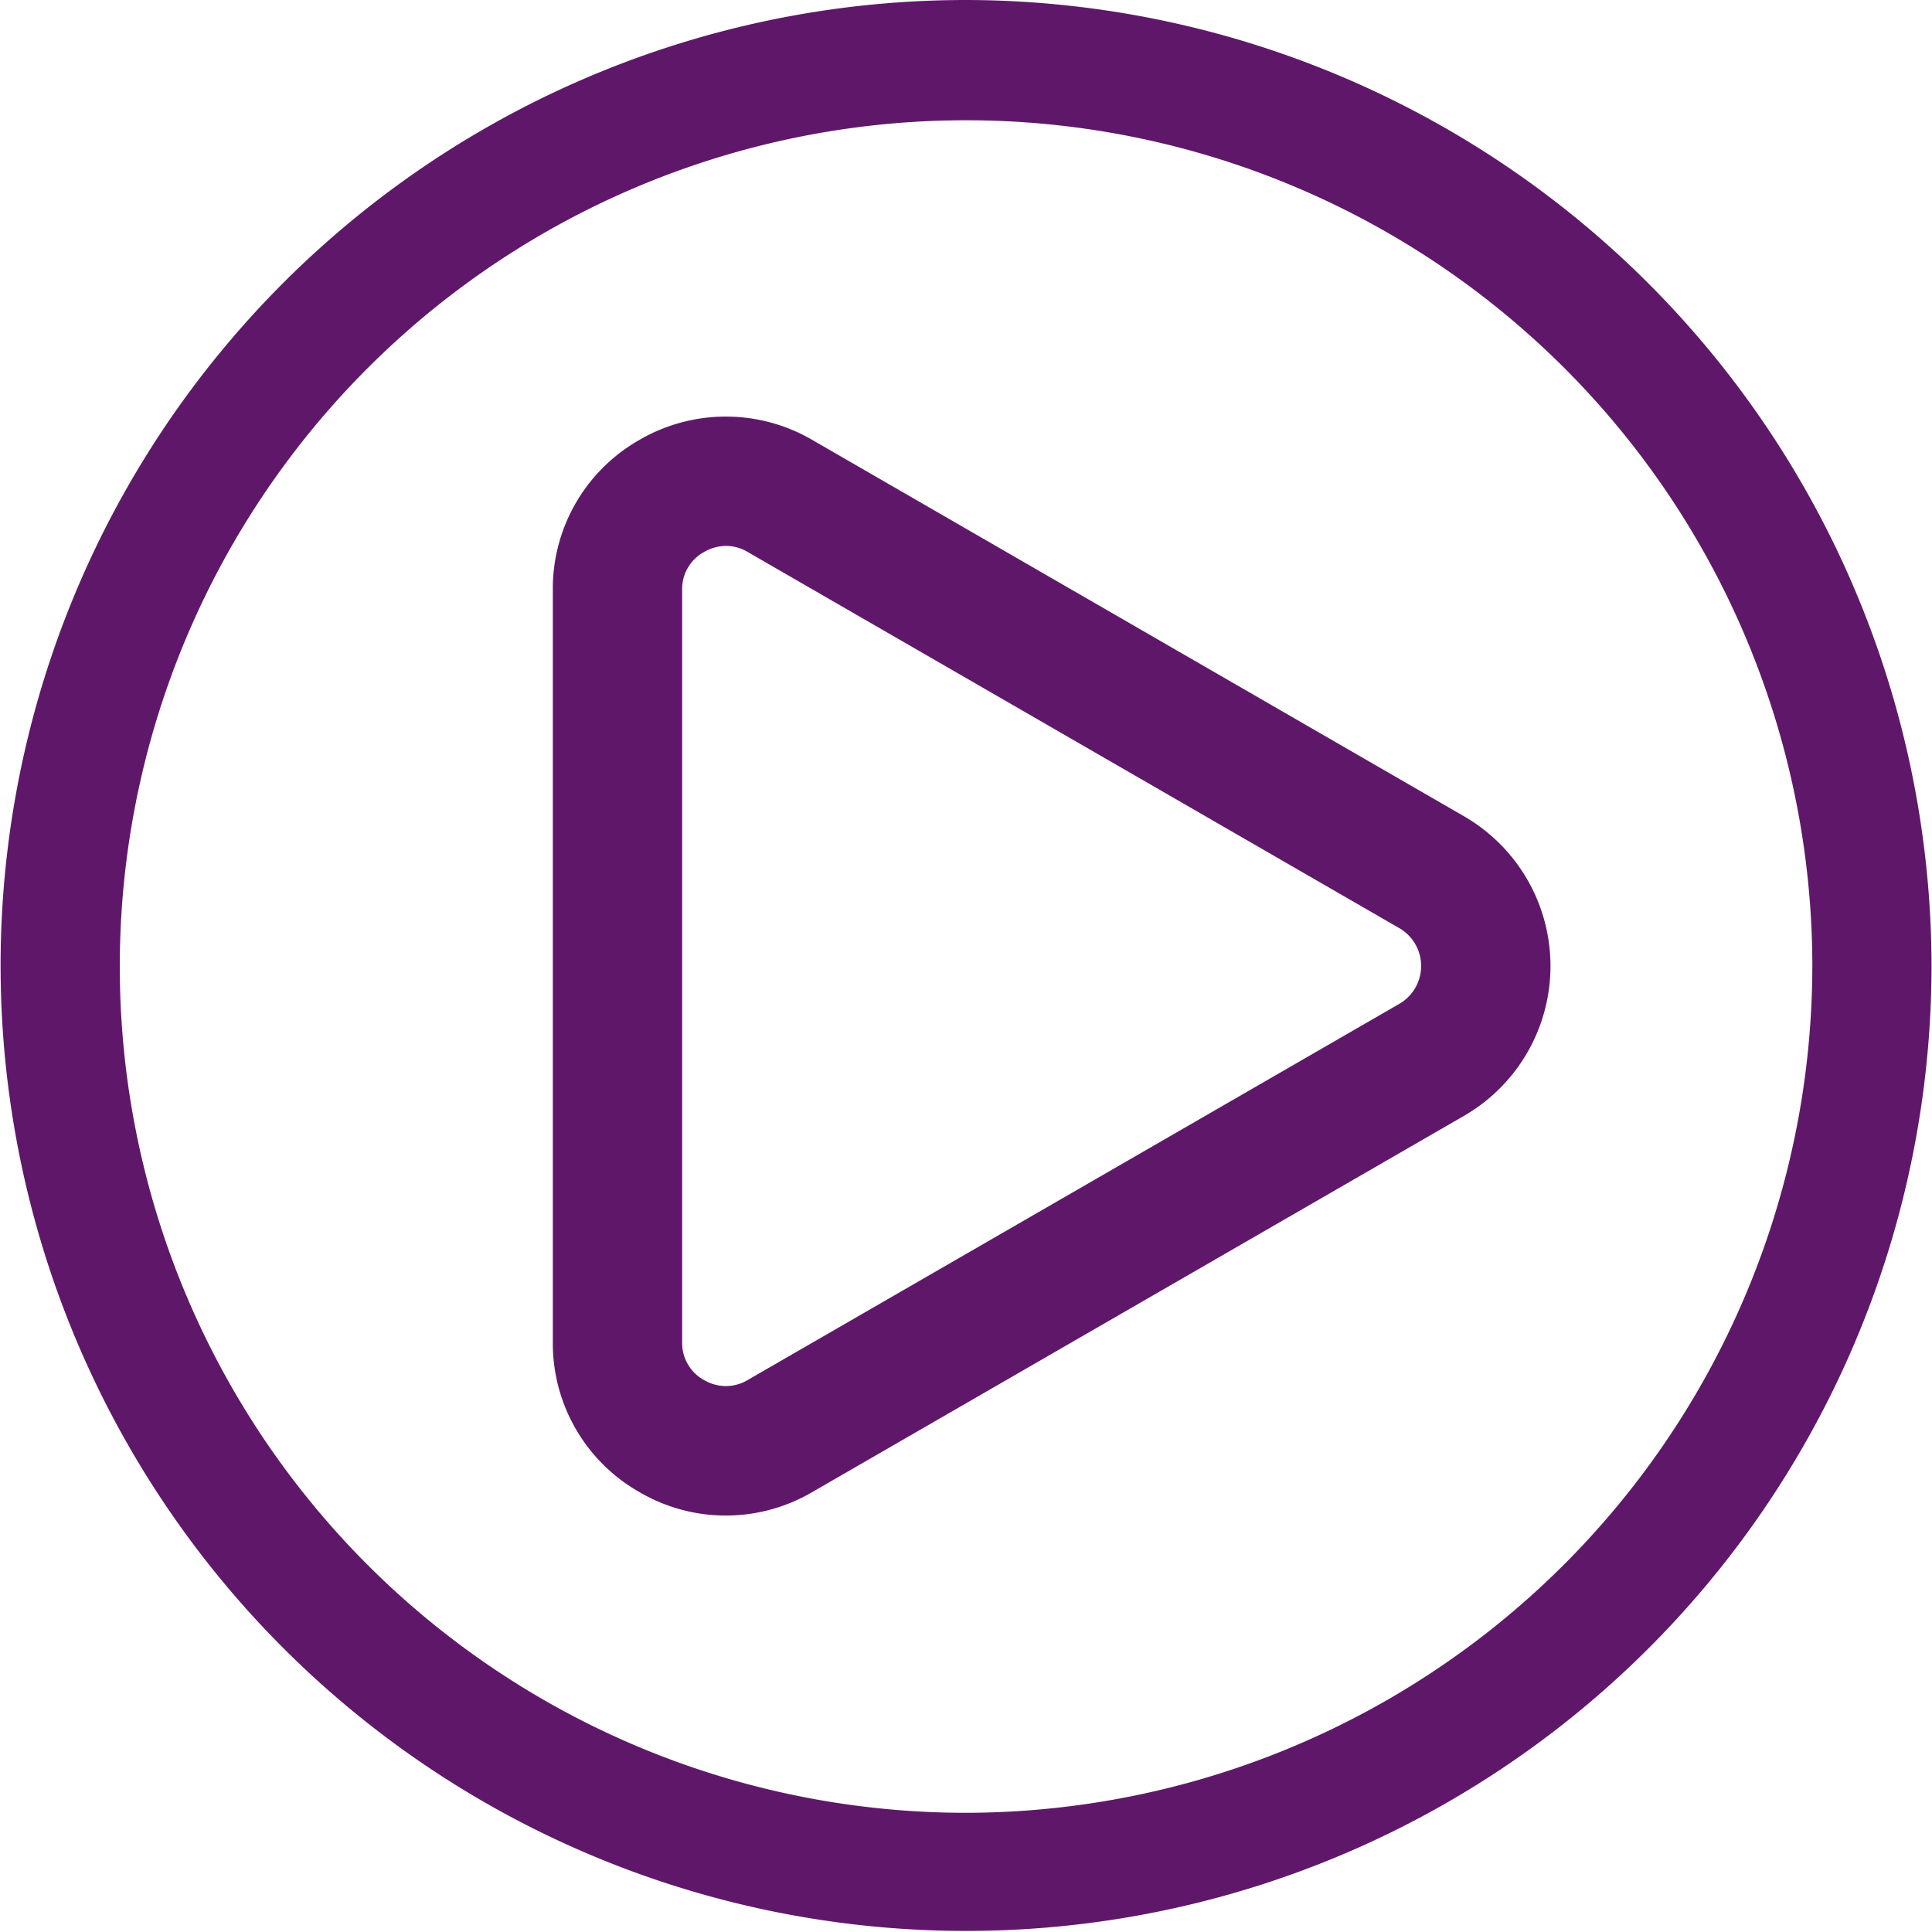
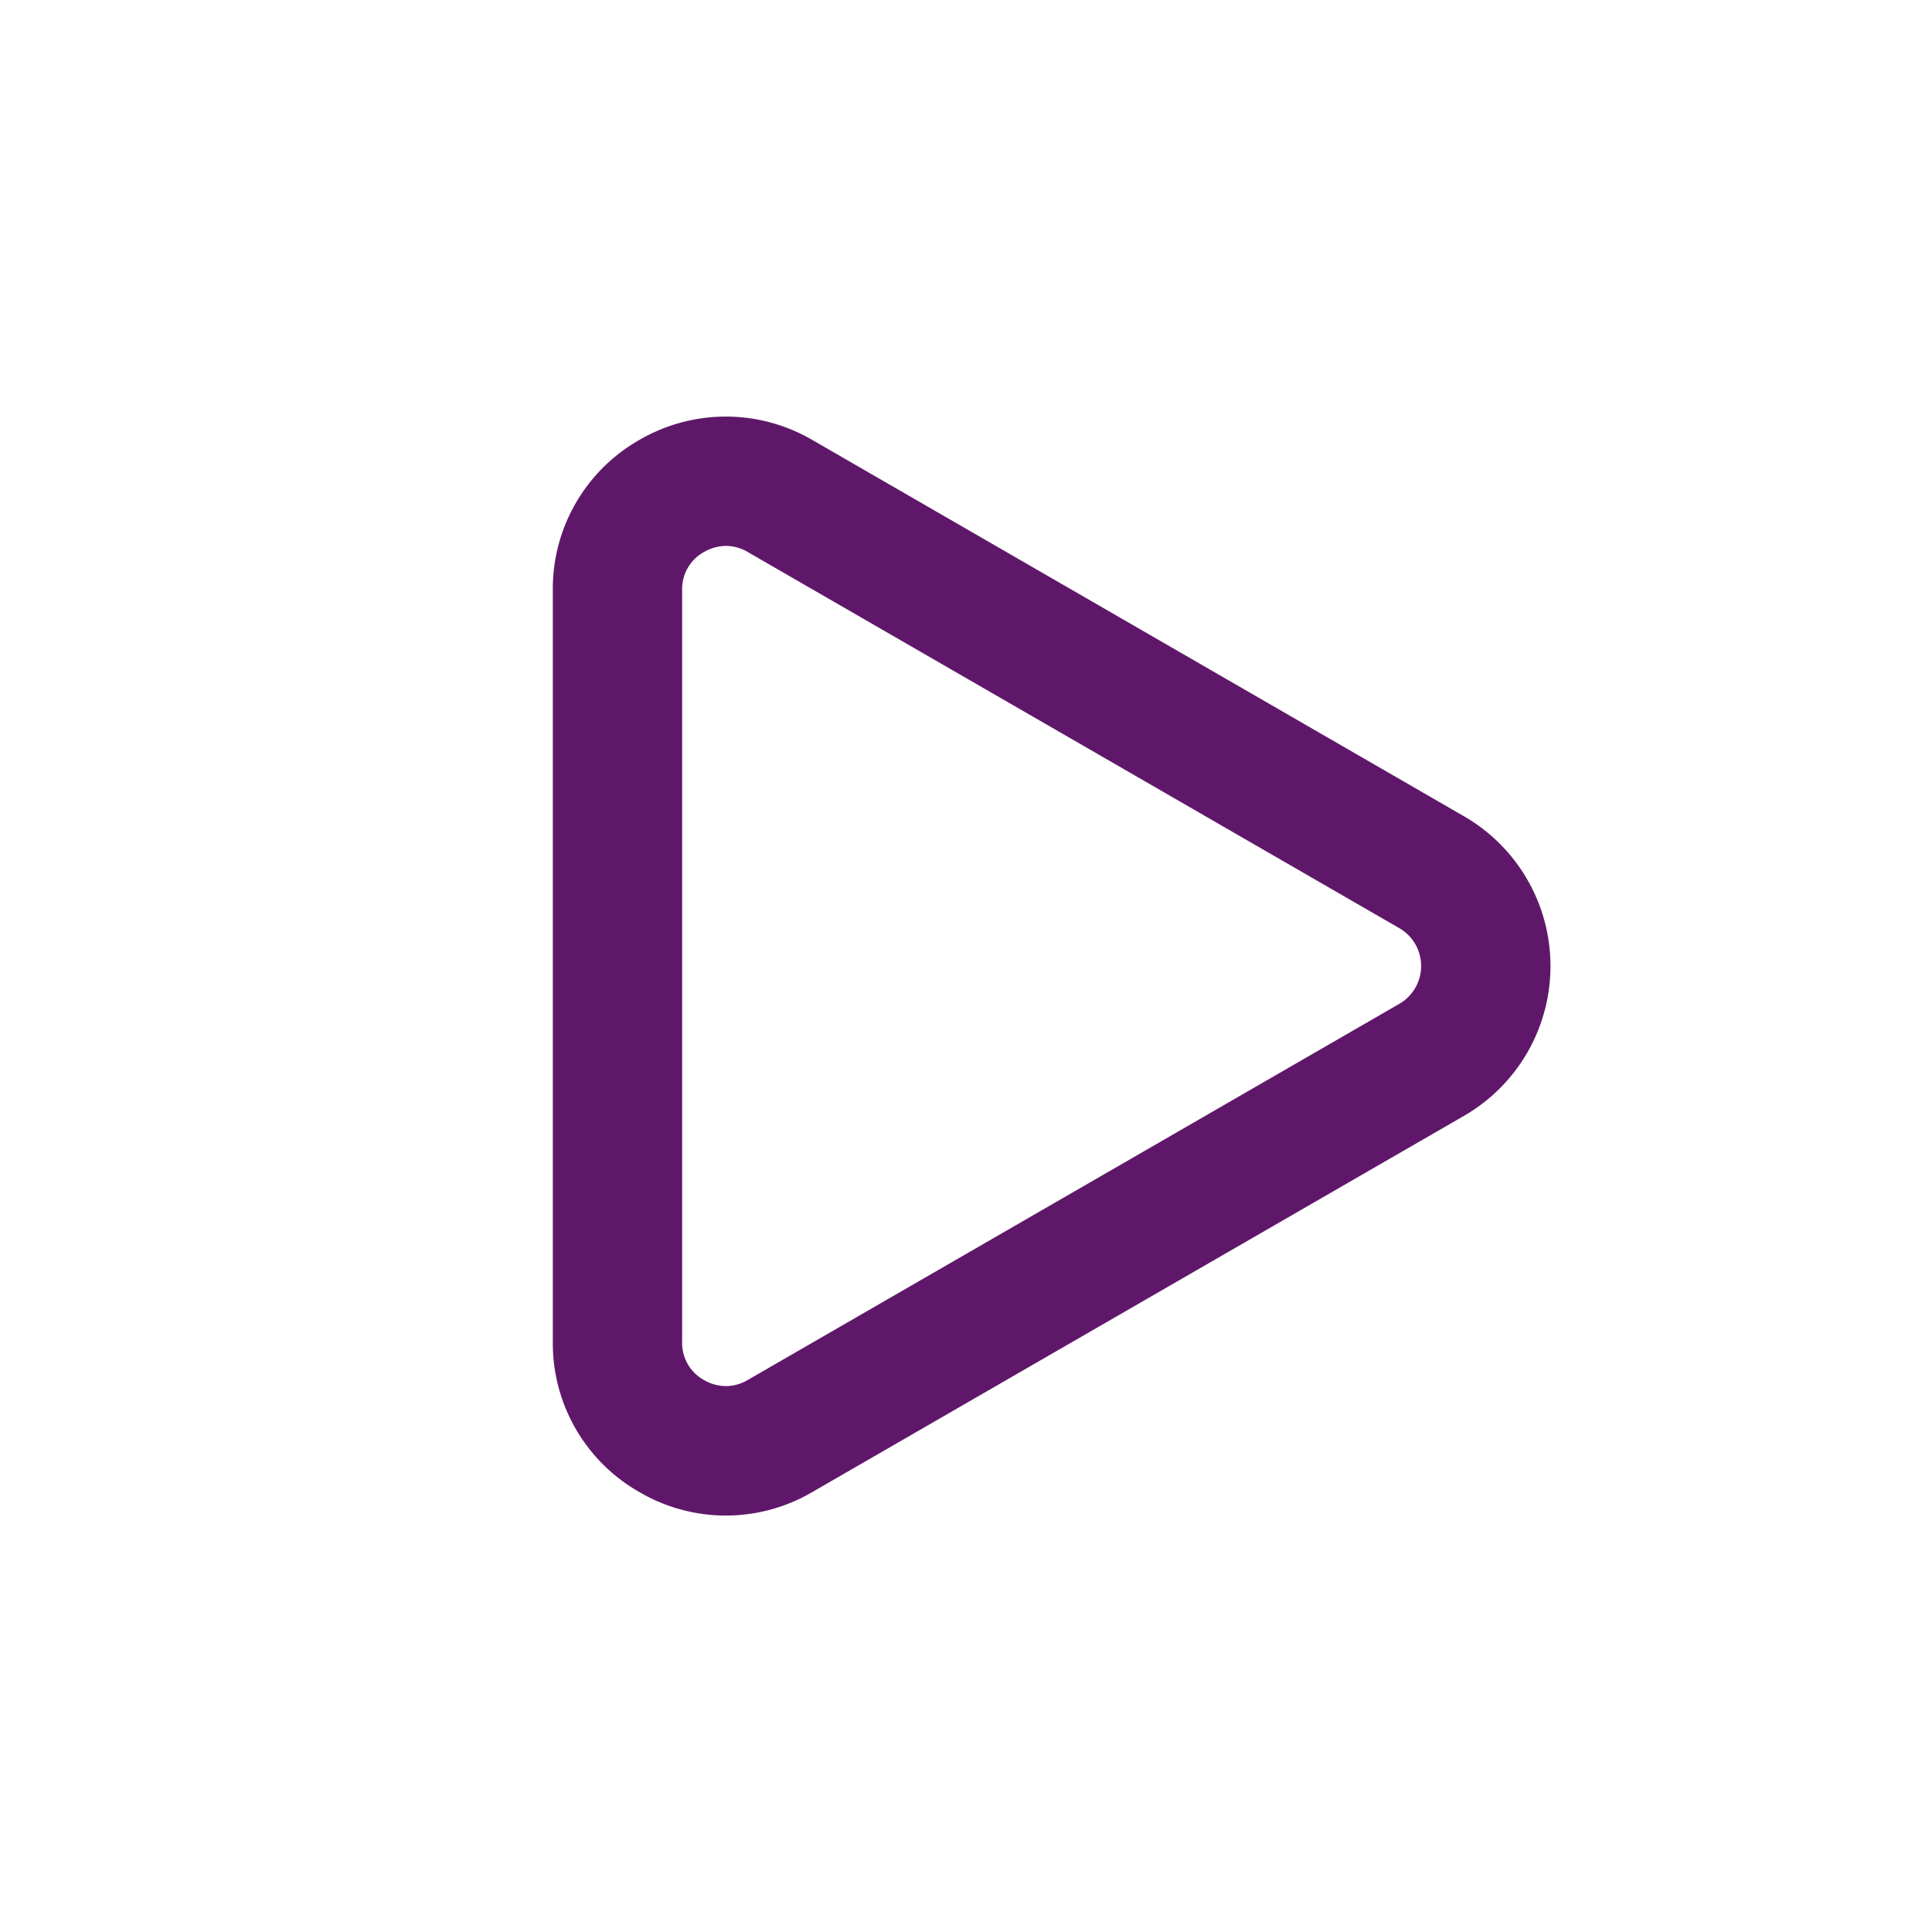
<svg xmlns="http://www.w3.org/2000/svg" viewBox="0 0 162.09 162.09">
  <defs>
    <style>.cls-1{fill:#5f1869;}</style>
  </defs>
  <g id="Layer_2" data-name="Layer 2">
    <g id="Layer_1-2" data-name="Layer 1">
-       <path class="cls-1" d="M81.05,0a81,81,0,1,0,81,81.05A81.14,81.14,0,0,0,81.05,0Zm0,152.09a71,71,0,1,1,71-71A71.12,71.12,0,0,1,81.05,152.09Z" />
      <path class="cls-1" d="M122.82,68.48,68.15,36.91a14.41,14.41,0,0,0-14.51,0,14.35,14.35,0,0,0-7.26,12.57v63.13a14.35,14.35,0,0,0,7.26,12.57,14.34,14.34,0,0,0,14.51,0l54.67-31.56a14.51,14.51,0,0,0,0-25.14ZM117.4,84.22,62.73,115.78a3.6,3.6,0,0,1-1.81.51,3.7,3.7,0,0,1-1.86-.51,3.54,3.54,0,0,1-1.83-3.17V49.48a3.53,3.53,0,0,1,1.84-3.17,3.73,3.73,0,0,1,1.85-.51,3.6,3.6,0,0,1,1.81.51L117.4,77.87a3.67,3.67,0,0,1,0,6.35Z" />
    </g>
  </g>
</svg>